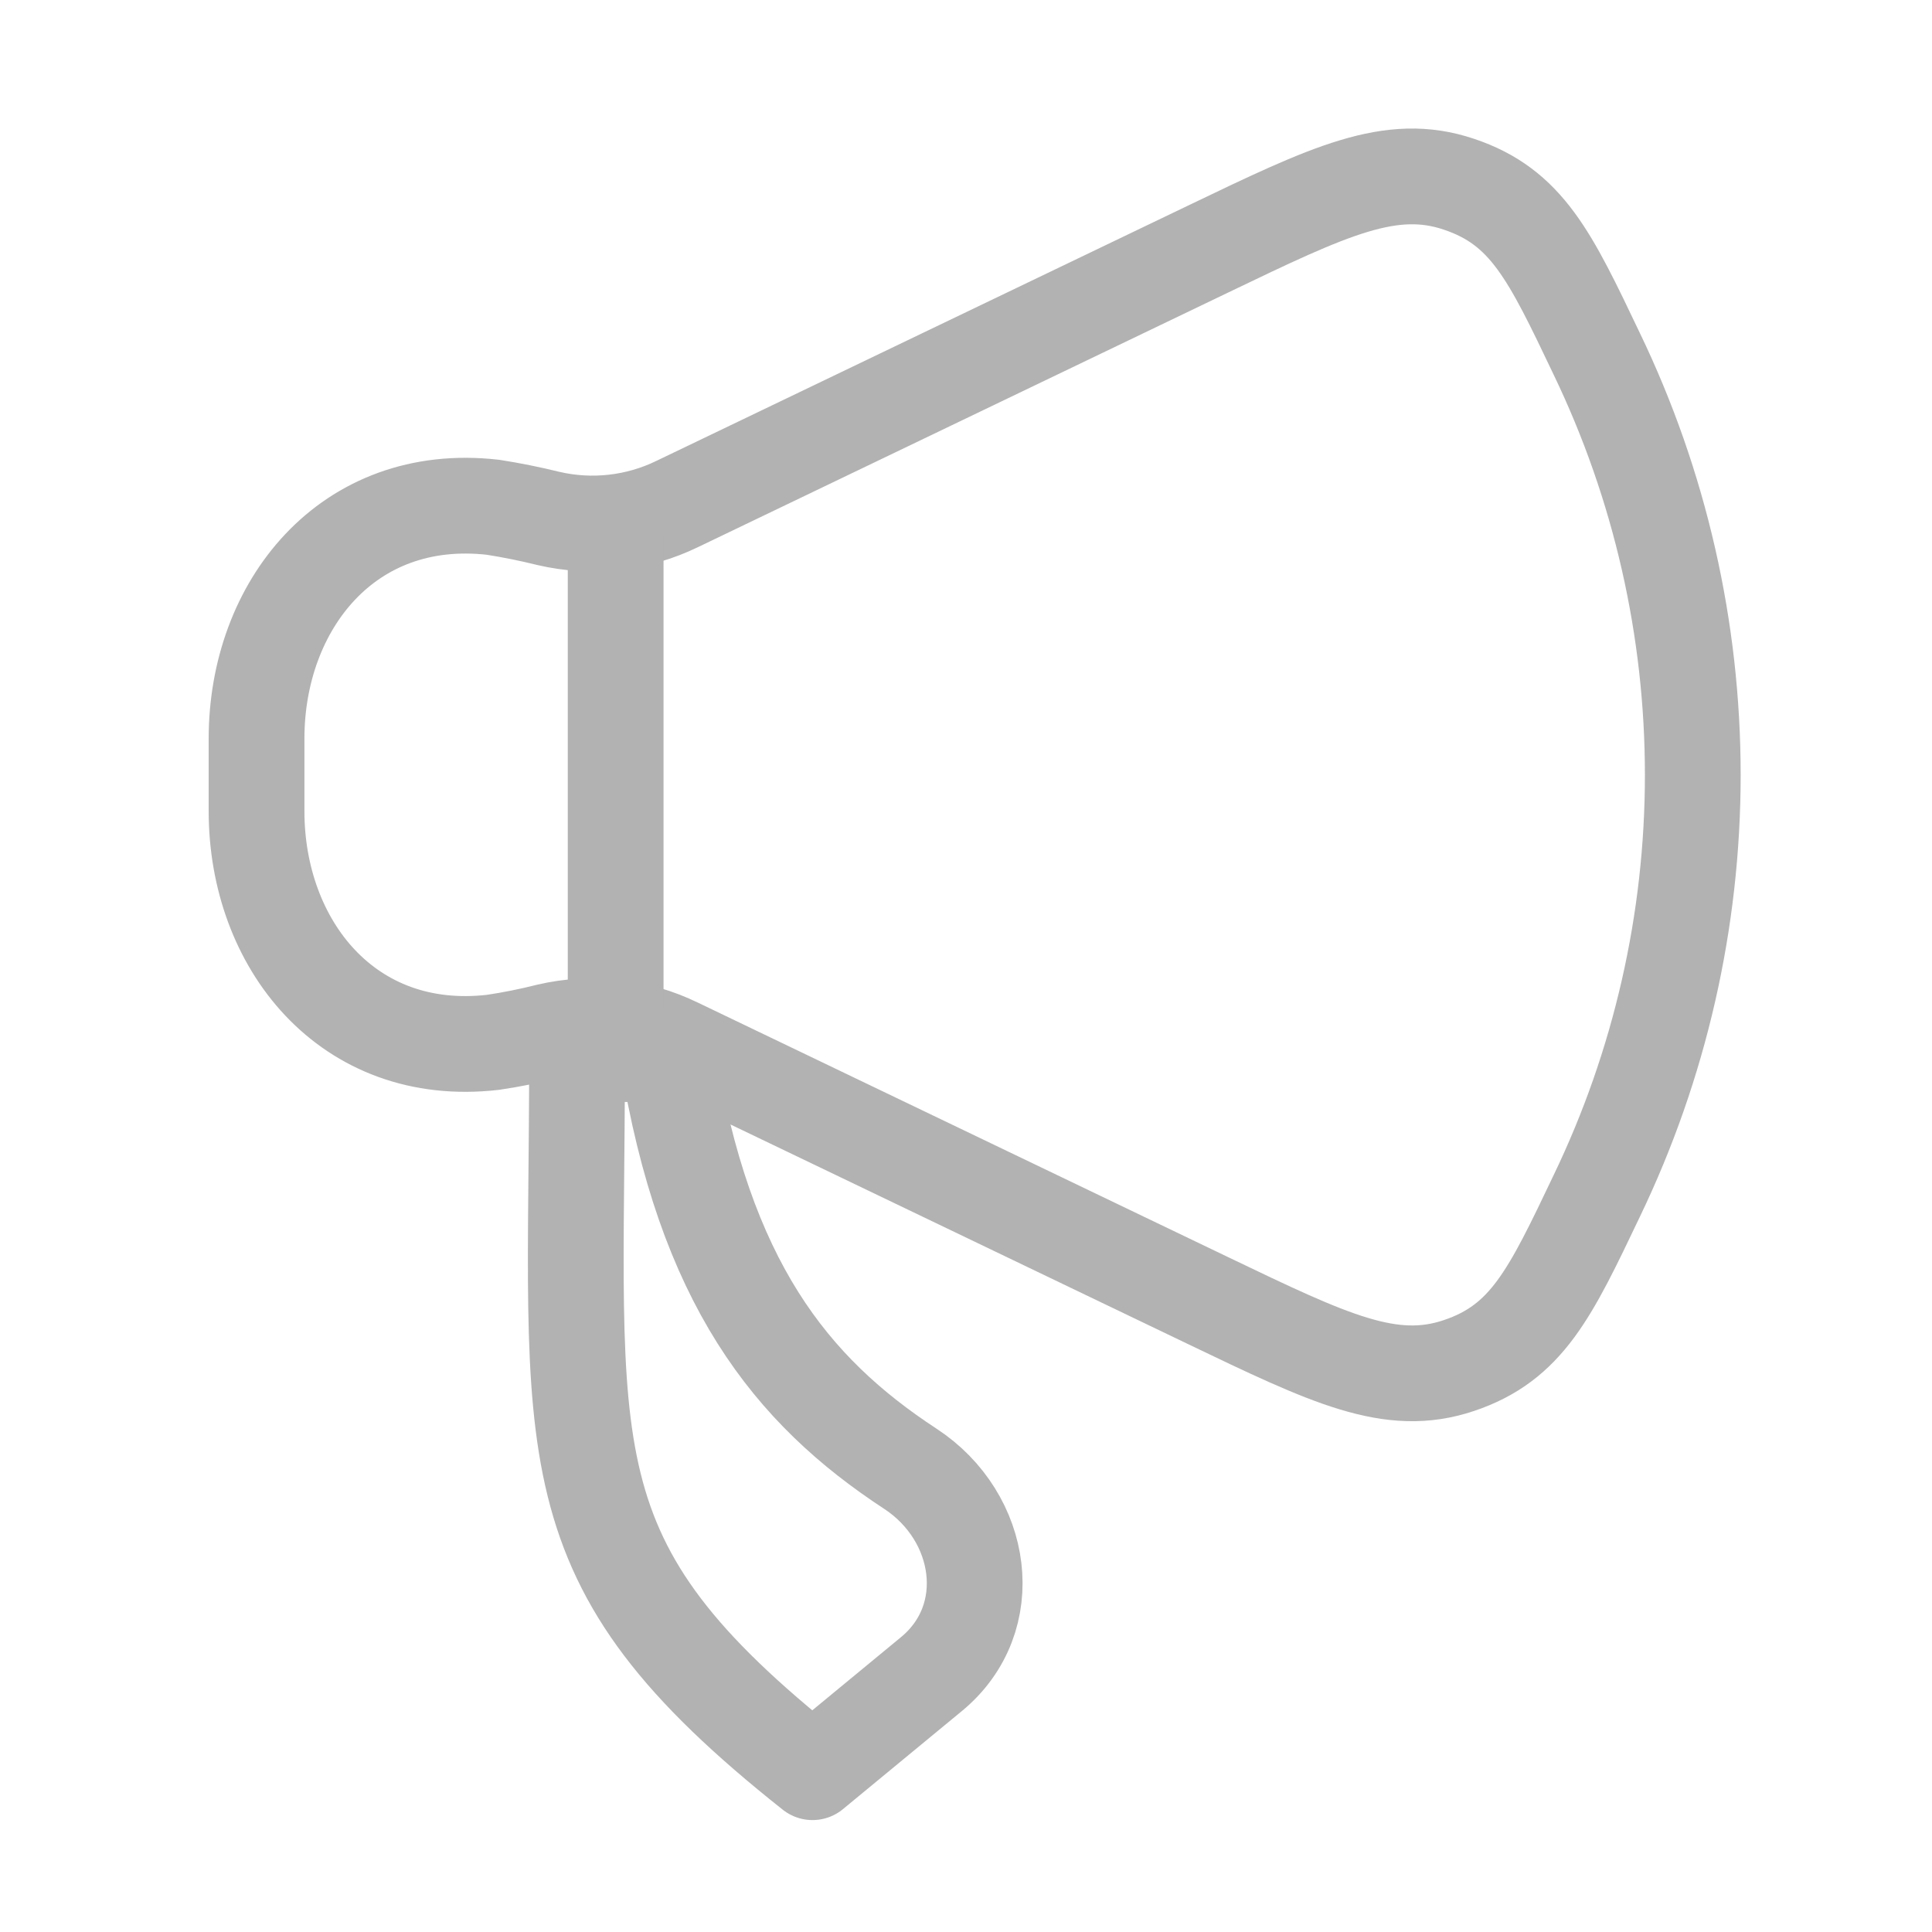
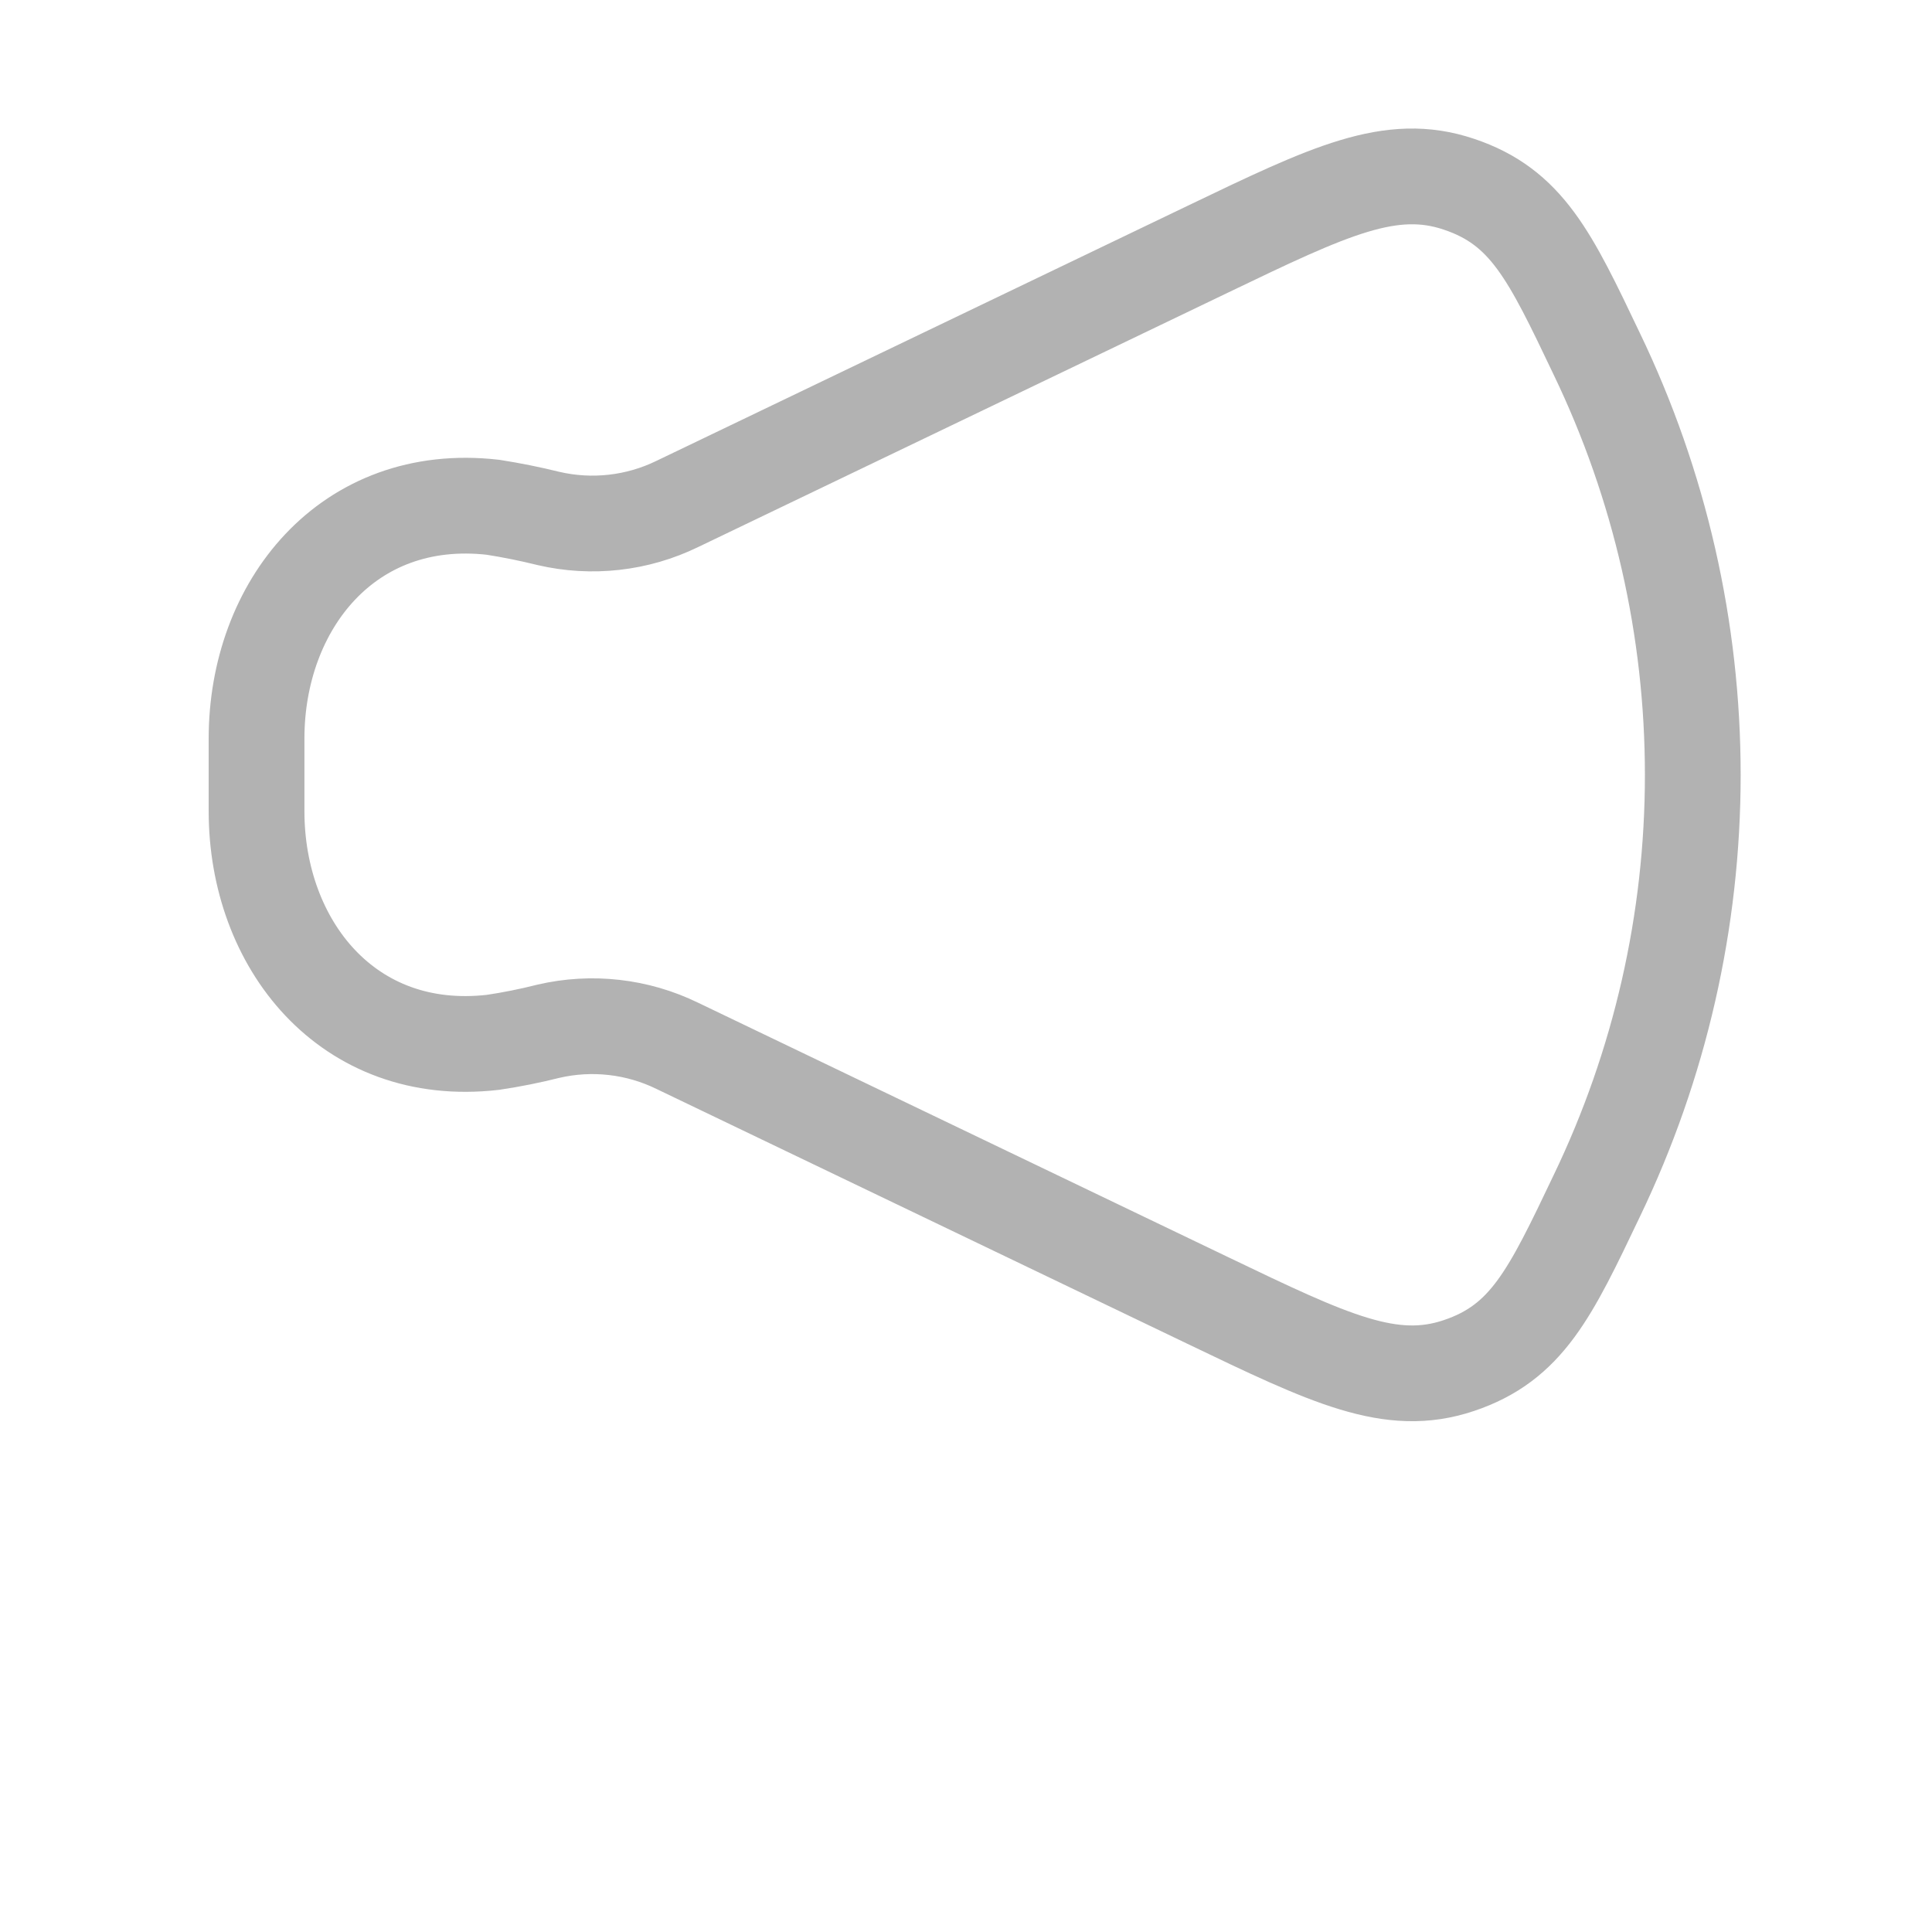
<svg xmlns="http://www.w3.org/2000/svg" width="77" height="77" viewBox="0 0 77 77" fill="none">
  <path d="M48.15 9.926L26.996 20.084C25.4 20.862 23.584 21.066 21.854 20.662C21.124 20.481 20.387 20.333 19.644 20.217C13.84 19.559 10.225 24.151 10.225 29.433V32.333C10.225 37.612 13.84 42.207 19.644 41.543C20.388 41.433 21.125 41.285 21.854 41.101C23.584 40.698 25.4 40.904 26.996 41.683L48.15 51.837C53.006 54.168 55.436 55.335 58.142 54.425C60.852 53.516 61.78 51.566 63.637 47.668C66.158 42.431 67.466 36.694 67.466 30.883C67.466 25.072 66.158 19.335 63.637 14.099C61.78 10.2 60.852 8.247 58.142 7.341C55.436 6.431 53.006 7.592 48.15 9.926Z" stroke="#B2B2B2" stroke-width="3.816" stroke-linecap="round" stroke-linejoin="round" />
-   <path d="M24.537 40.42V21.34M37.124 66.72L32.382 70.631C21.691 62.153 22.998 58.111 22.998 42.01H26.604C28.067 51.105 31.517 55.418 36.281 58.537C39.213 60.458 39.817 64.5 37.124 66.72Z" stroke="#B2B2B2" stroke-width="3.816" stroke-linecap="round" stroke-linejoin="round" />
</svg>